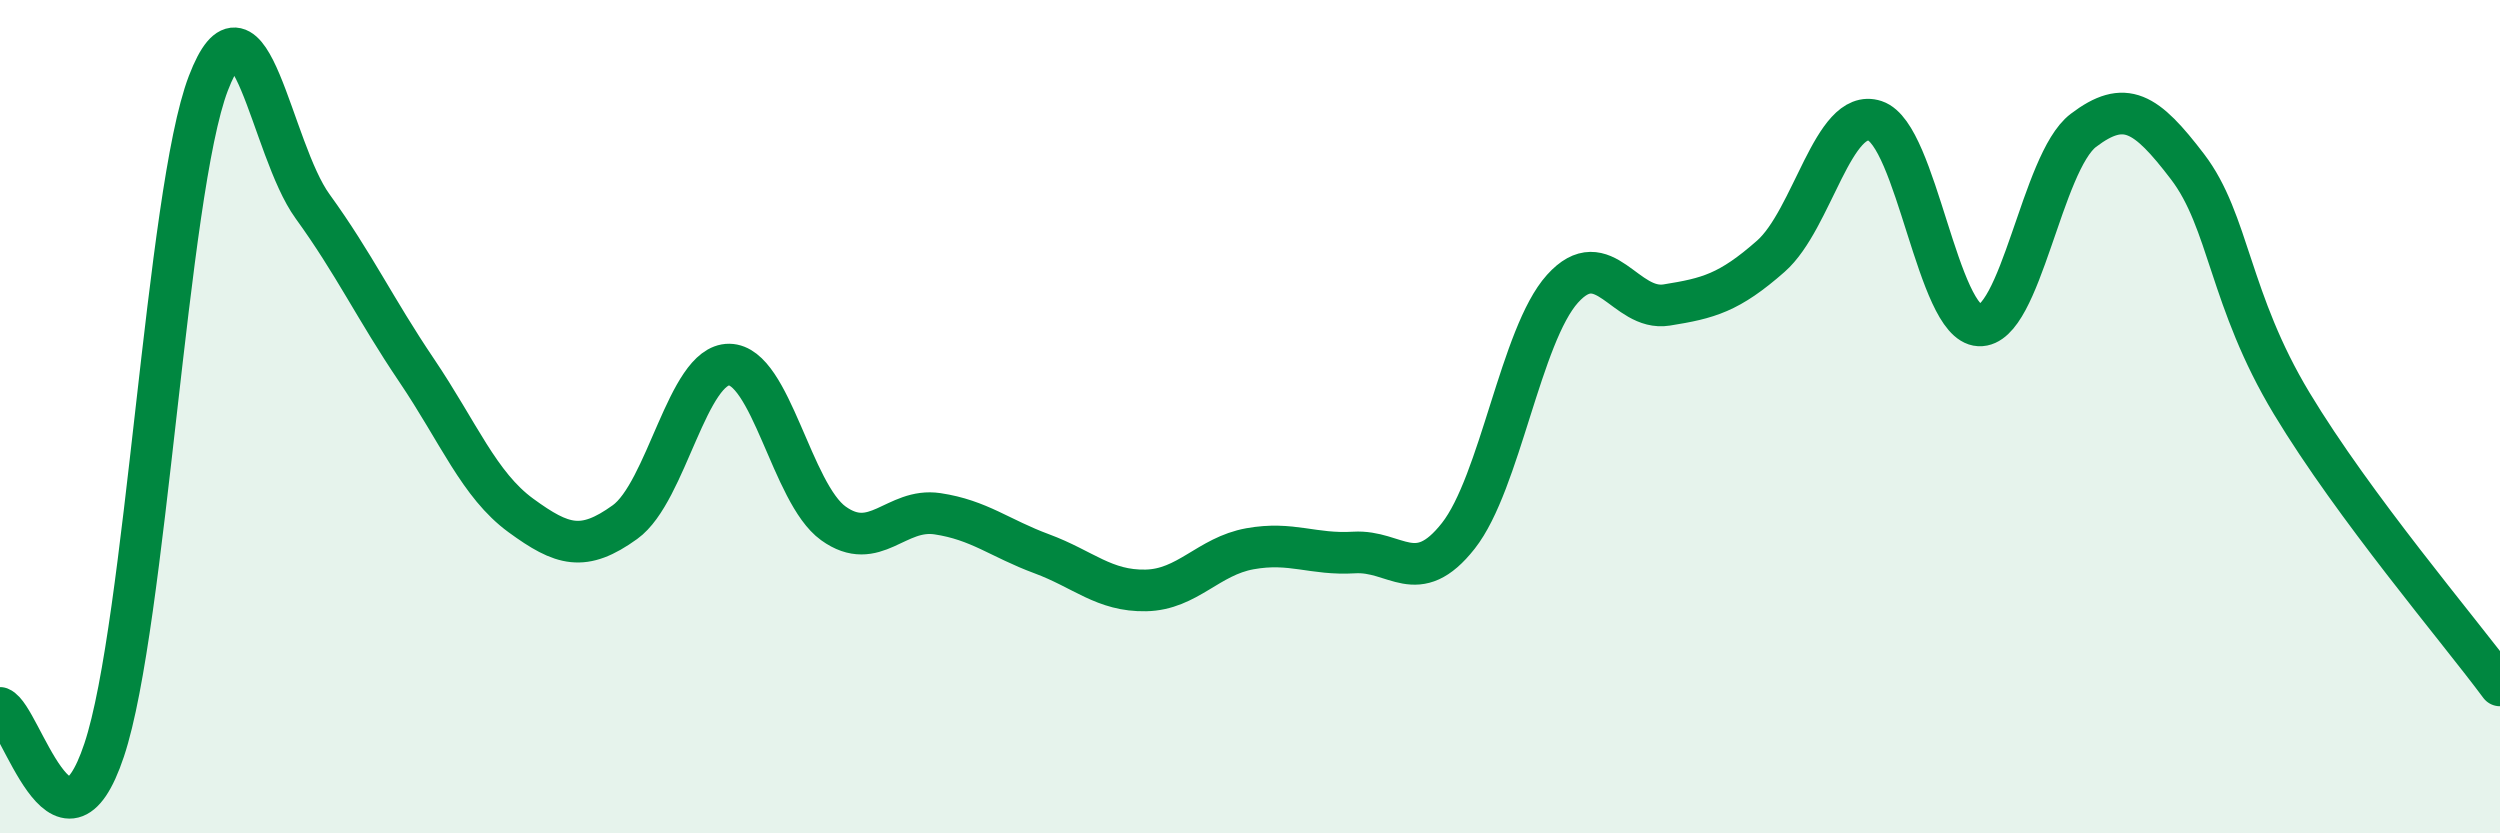
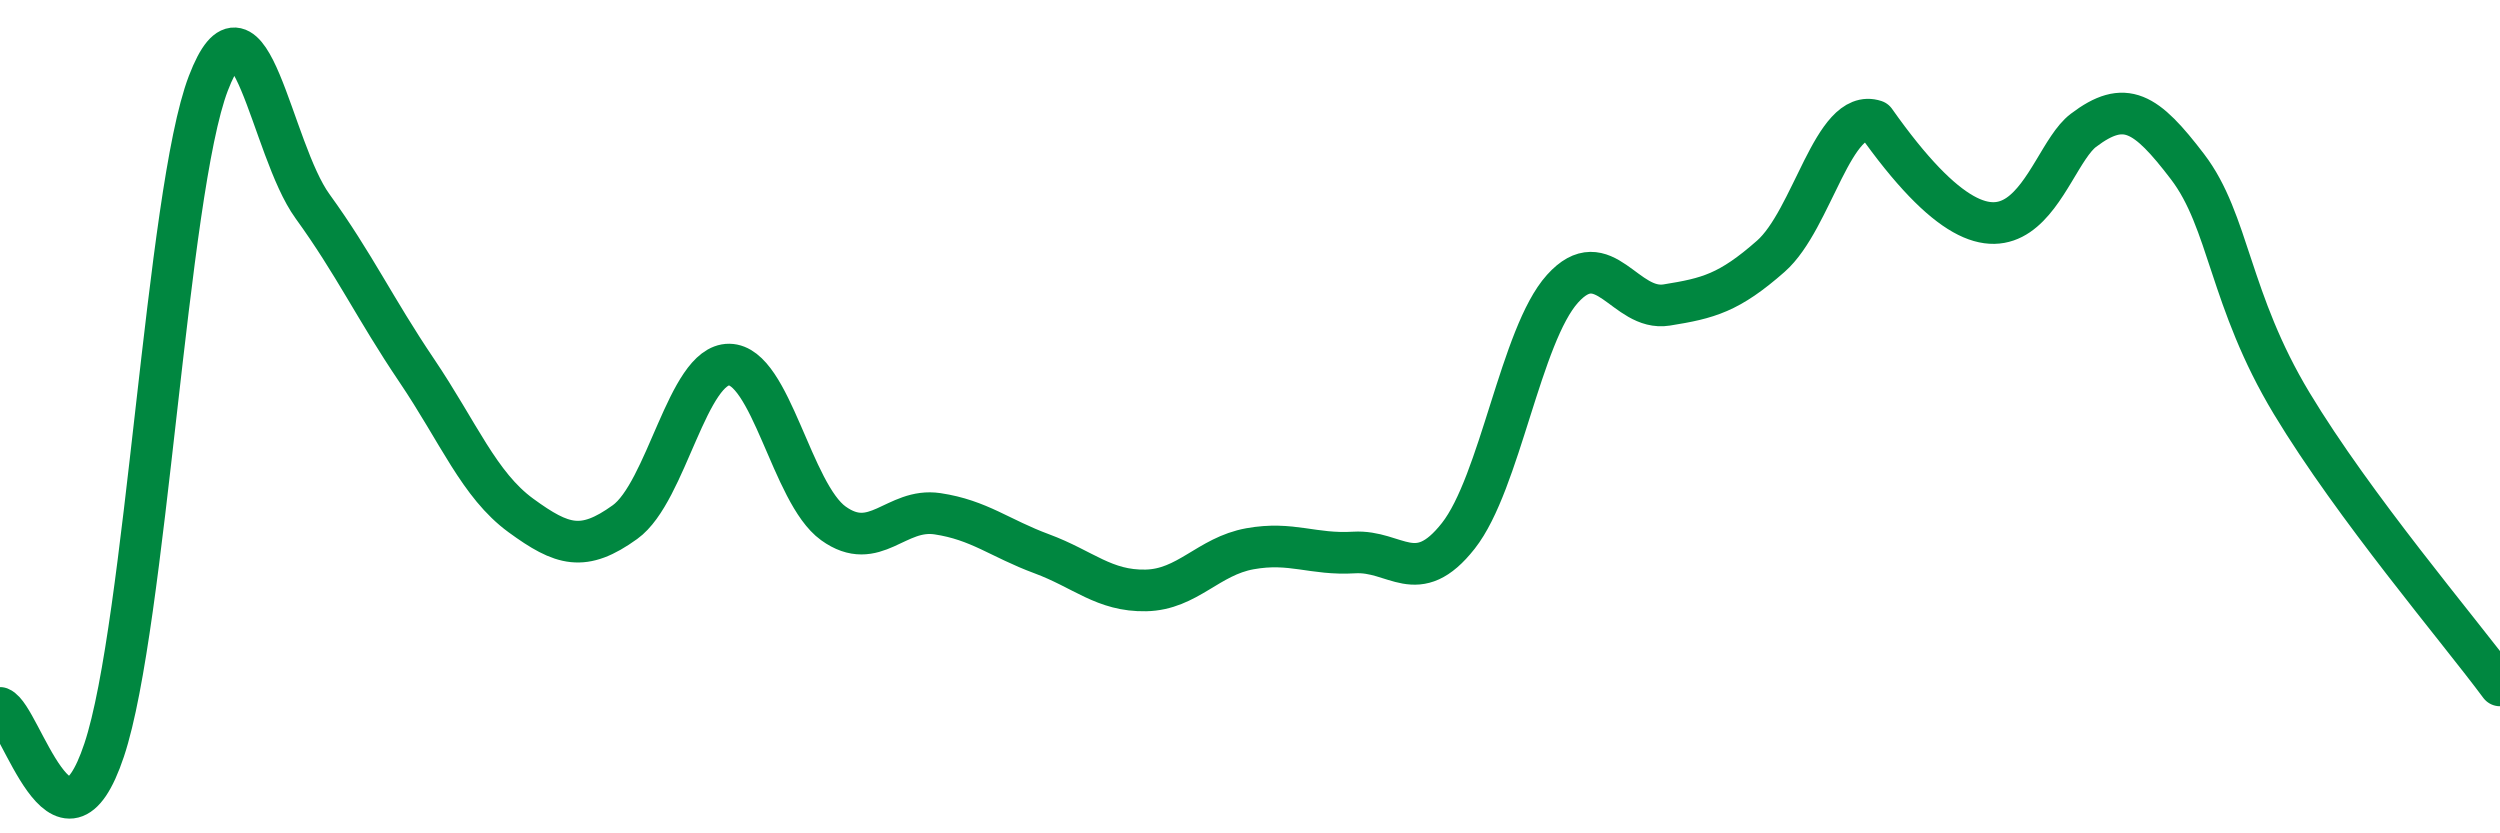
<svg xmlns="http://www.w3.org/2000/svg" width="60" height="20" viewBox="0 0 60 20">
-   <path d="M 0,16.99 C 0.5,17.19 1.5,21 2.5,18 C 3.5,15 4,4.61 5,2 C 6,-0.61 6.5,3.57 7.5,4.95 C 8.5,6.33 9,7.41 10,8.89 C 11,10.37 11.5,11.64 12.5,12.37 C 13.5,13.1 14,13.25 15,12.53 C 16,11.81 16.5,8.74 17.5,8.75 C 18.5,8.76 19,11.84 20,12.56 C 21,13.28 21.5,12.18 22.5,12.33 C 23.5,12.48 24,12.92 25,13.29 C 26,13.66 26.5,14.19 27.5,14.17 C 28.5,14.15 29,13.35 30,13.17 C 31,12.99 31.5,13.32 32.5,13.26 C 33.5,13.2 34,14.13 35,12.86 C 36,11.59 36.5,8.04 37.5,6.93 C 38.5,5.82 39,7.48 40,7.32 C 41,7.16 41.5,7.03 42.5,6.15 C 43.5,5.27 44,2.57 45,2.9 C 46,3.23 46.5,7.76 47.5,7.81 C 48.5,7.86 49,3.89 50,3.13 C 51,2.37 51.5,2.69 52.5,4 C 53.5,5.31 53.5,7.19 55,9.68 C 56.5,12.17 59,15.1 60,16.45L60 20L0 20Z" fill="#008740" opacity="0.1" stroke-linecap="round" stroke-linejoin="round" />
-   <path d="M 0,16.99 C 0.5,17.19 1.5,21 2.5,18 C 3.5,15 4,4.61 5,2 C 6,-0.61 6.5,3.57 7.5,4.95 C 8.5,6.33 9,7.41 10,8.89 C 11,10.37 11.5,11.64 12.5,12.37 C 13.5,13.1 14,13.25 15,12.53 C 16,11.81 16.5,8.74 17.5,8.75 C 18.5,8.76 19,11.84 20,12.56 C 21,13.28 21.5,12.18 22.5,12.33 C 23.5,12.48 24,12.92 25,13.29 C 26,13.66 26.5,14.19 27.5,14.17 C 28.5,14.15 29,13.35 30,13.17 C 31,12.99 31.5,13.32 32.5,13.26 C 33.5,13.2 34,14.13 35,12.86 C 36,11.59 36.5,8.04 37.5,6.93 C 38.5,5.82 39,7.48 40,7.32 C 41,7.16 41.5,7.03 42.5,6.15 C 43.5,5.27 44,2.57 45,2.9 C 46,3.23 46.5,7.76 47.5,7.81 C 48.5,7.86 49,3.89 50,3.13 C 51,2.37 51.5,2.69 52.5,4 C 53.5,5.31 53.5,7.19 55,9.68 C 56.5,12.17 59,15.1 60,16.45" stroke="#008740" stroke-width="1" fill="none" stroke-linecap="round" stroke-linejoin="round" />
+   <path d="M 0,16.99 C 0.5,17.19 1.5,21 2.5,18 C 3.5,15 4,4.61 5,2 C 6,-0.61 6.5,3.57 7.5,4.95 C 8.5,6.33 9,7.41 10,8.89 C 11,10.37 11.5,11.64 12.5,12.37 C 13.5,13.1 14,13.25 15,12.53 C 16,11.81 16.5,8.74 17.5,8.75 C 18.5,8.76 19,11.84 20,12.56 C 21,13.28 21.5,12.18 22.5,12.33 C 23.5,12.48 24,12.92 25,13.29 C 26,13.66 26.5,14.19 27.5,14.17 C 28.5,14.15 29,13.35 30,13.17 C 31,12.99 31.5,13.32 32.5,13.26 C 33.5,13.2 34,14.13 35,12.86 C 36,11.59 36.5,8.04 37.5,6.93 C 38.5,5.82 39,7.48 40,7.32 C 41,7.16 41.5,7.03 42.5,6.15 C 43.5,5.27 44,2.57 45,2.9 C 48.5,7.86 49,3.89 50,3.13 C 51,2.37 51.5,2.69 52.5,4 C 53.5,5.31 53.5,7.19 55,9.68 C 56.5,12.17 59,15.1 60,16.45" stroke="#008740" stroke-width="1" fill="none" stroke-linecap="round" stroke-linejoin="round" />
</svg>